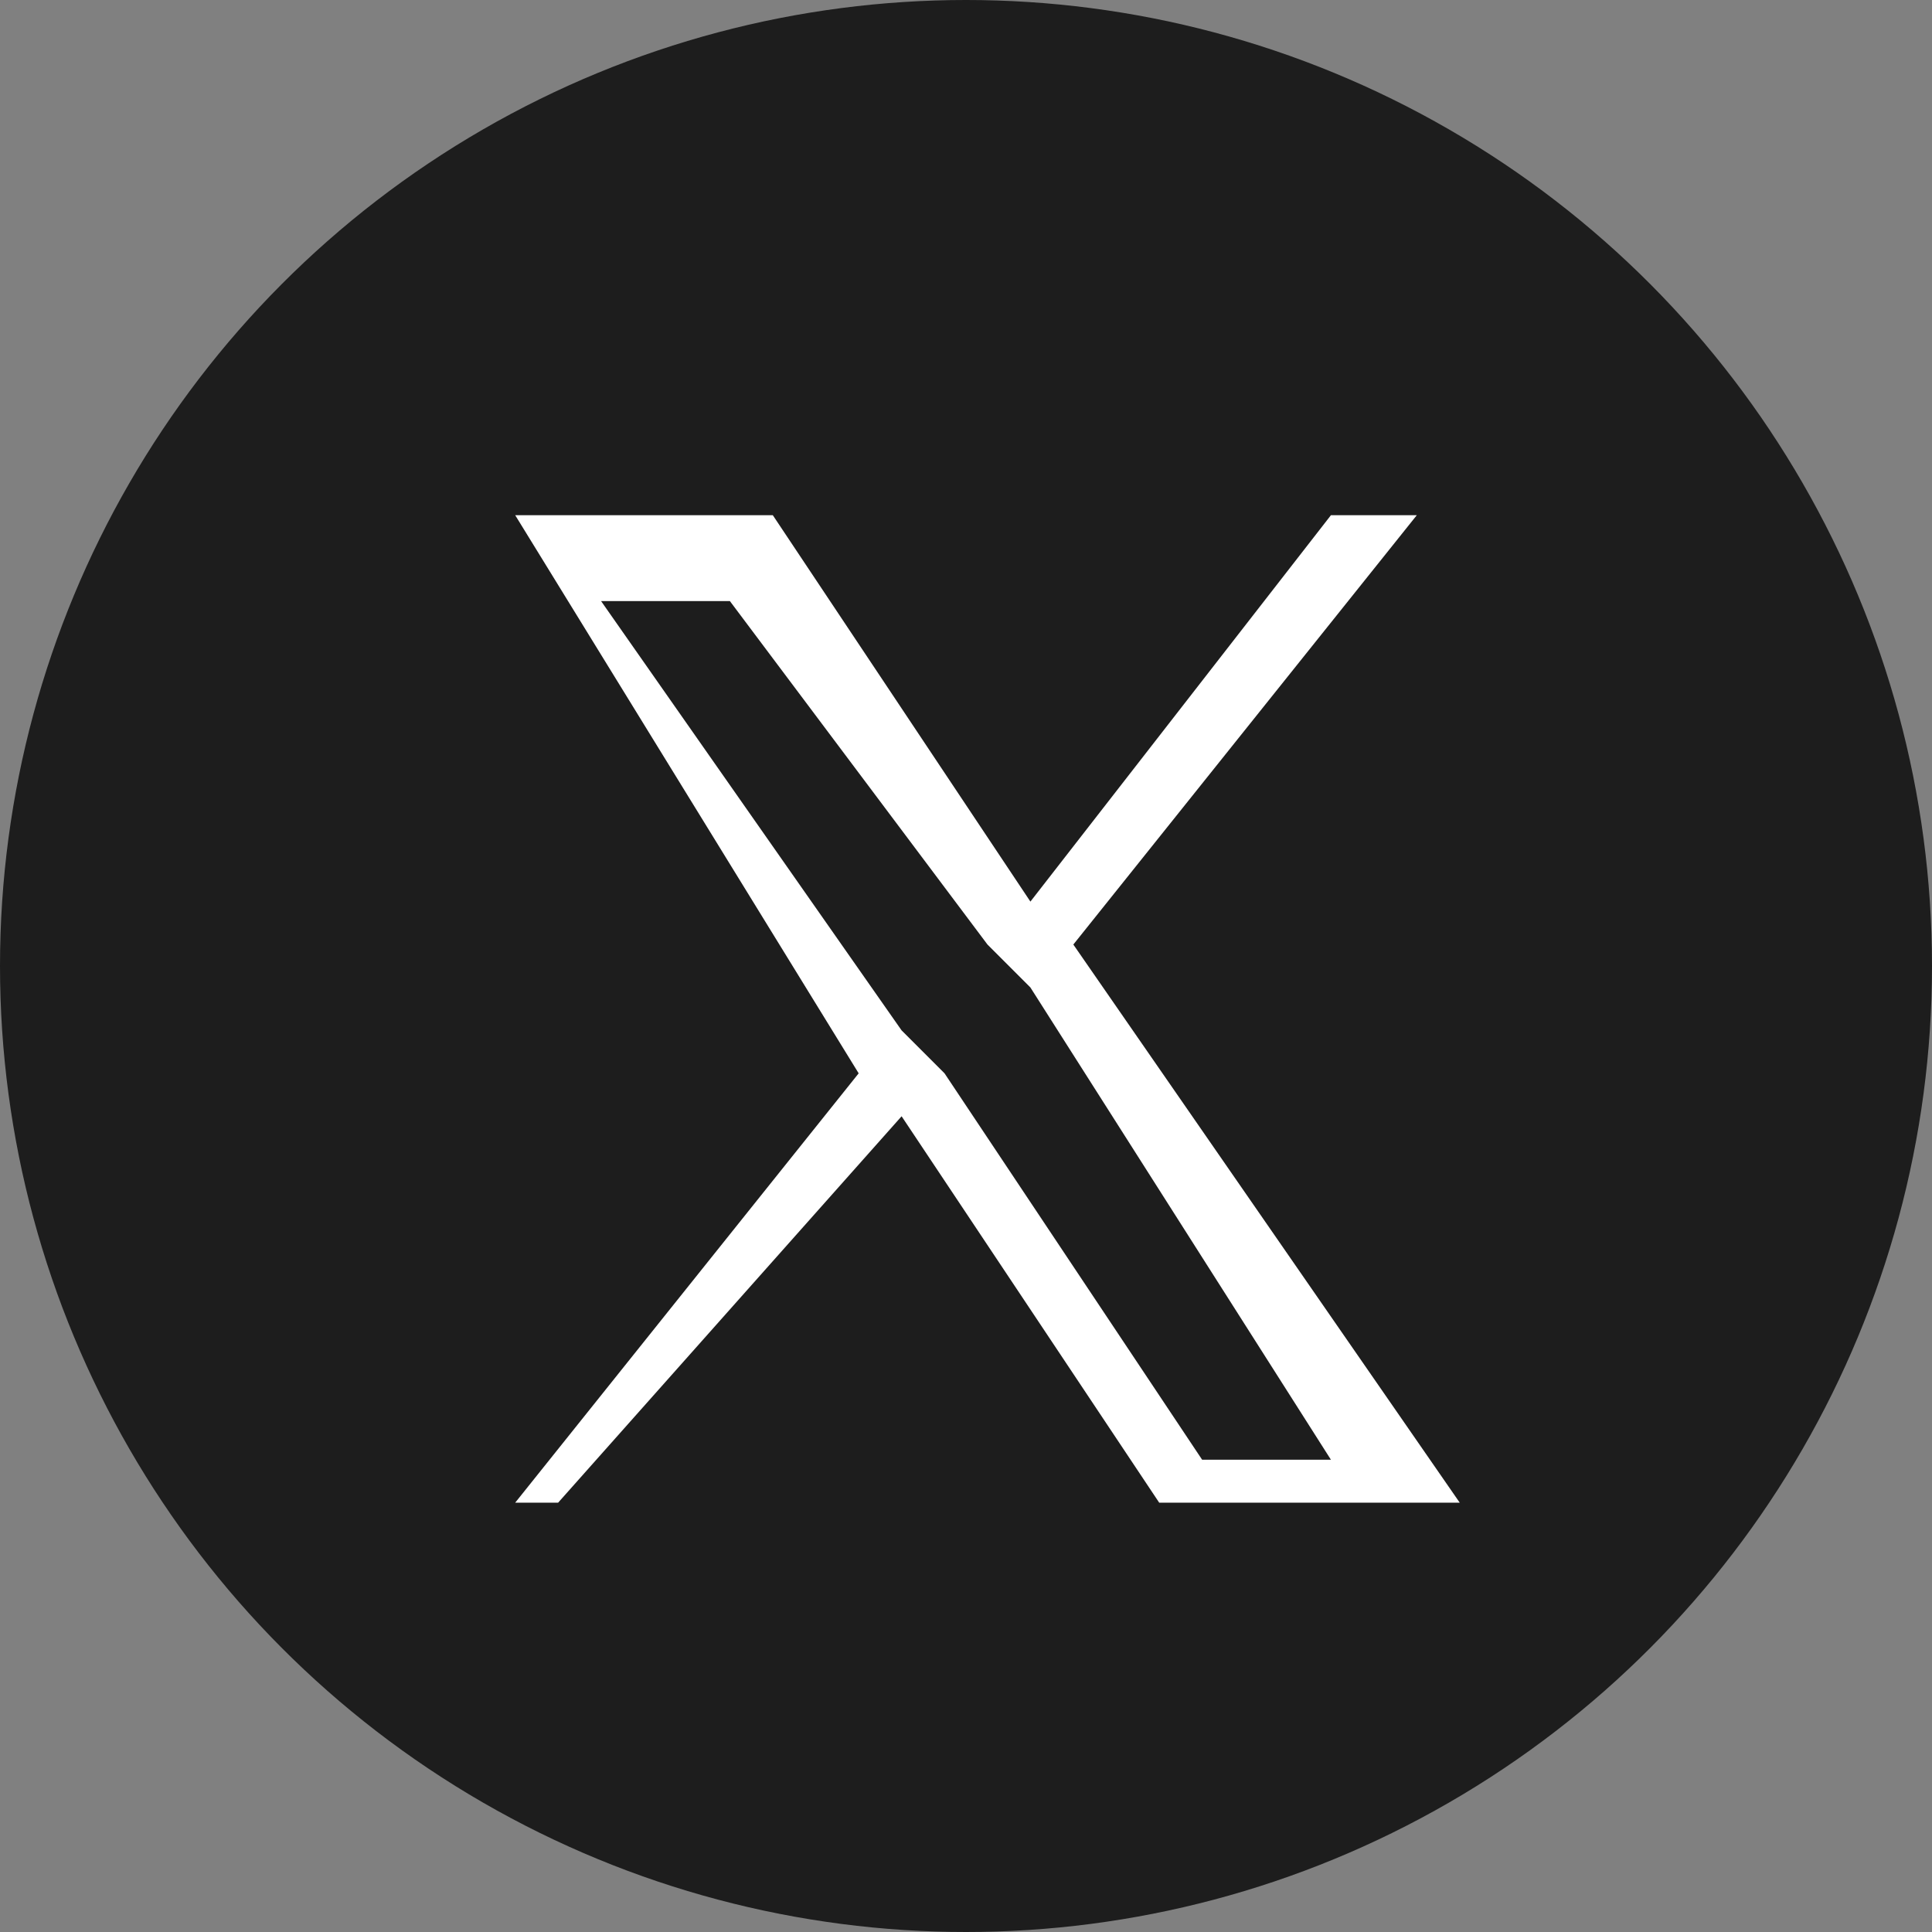
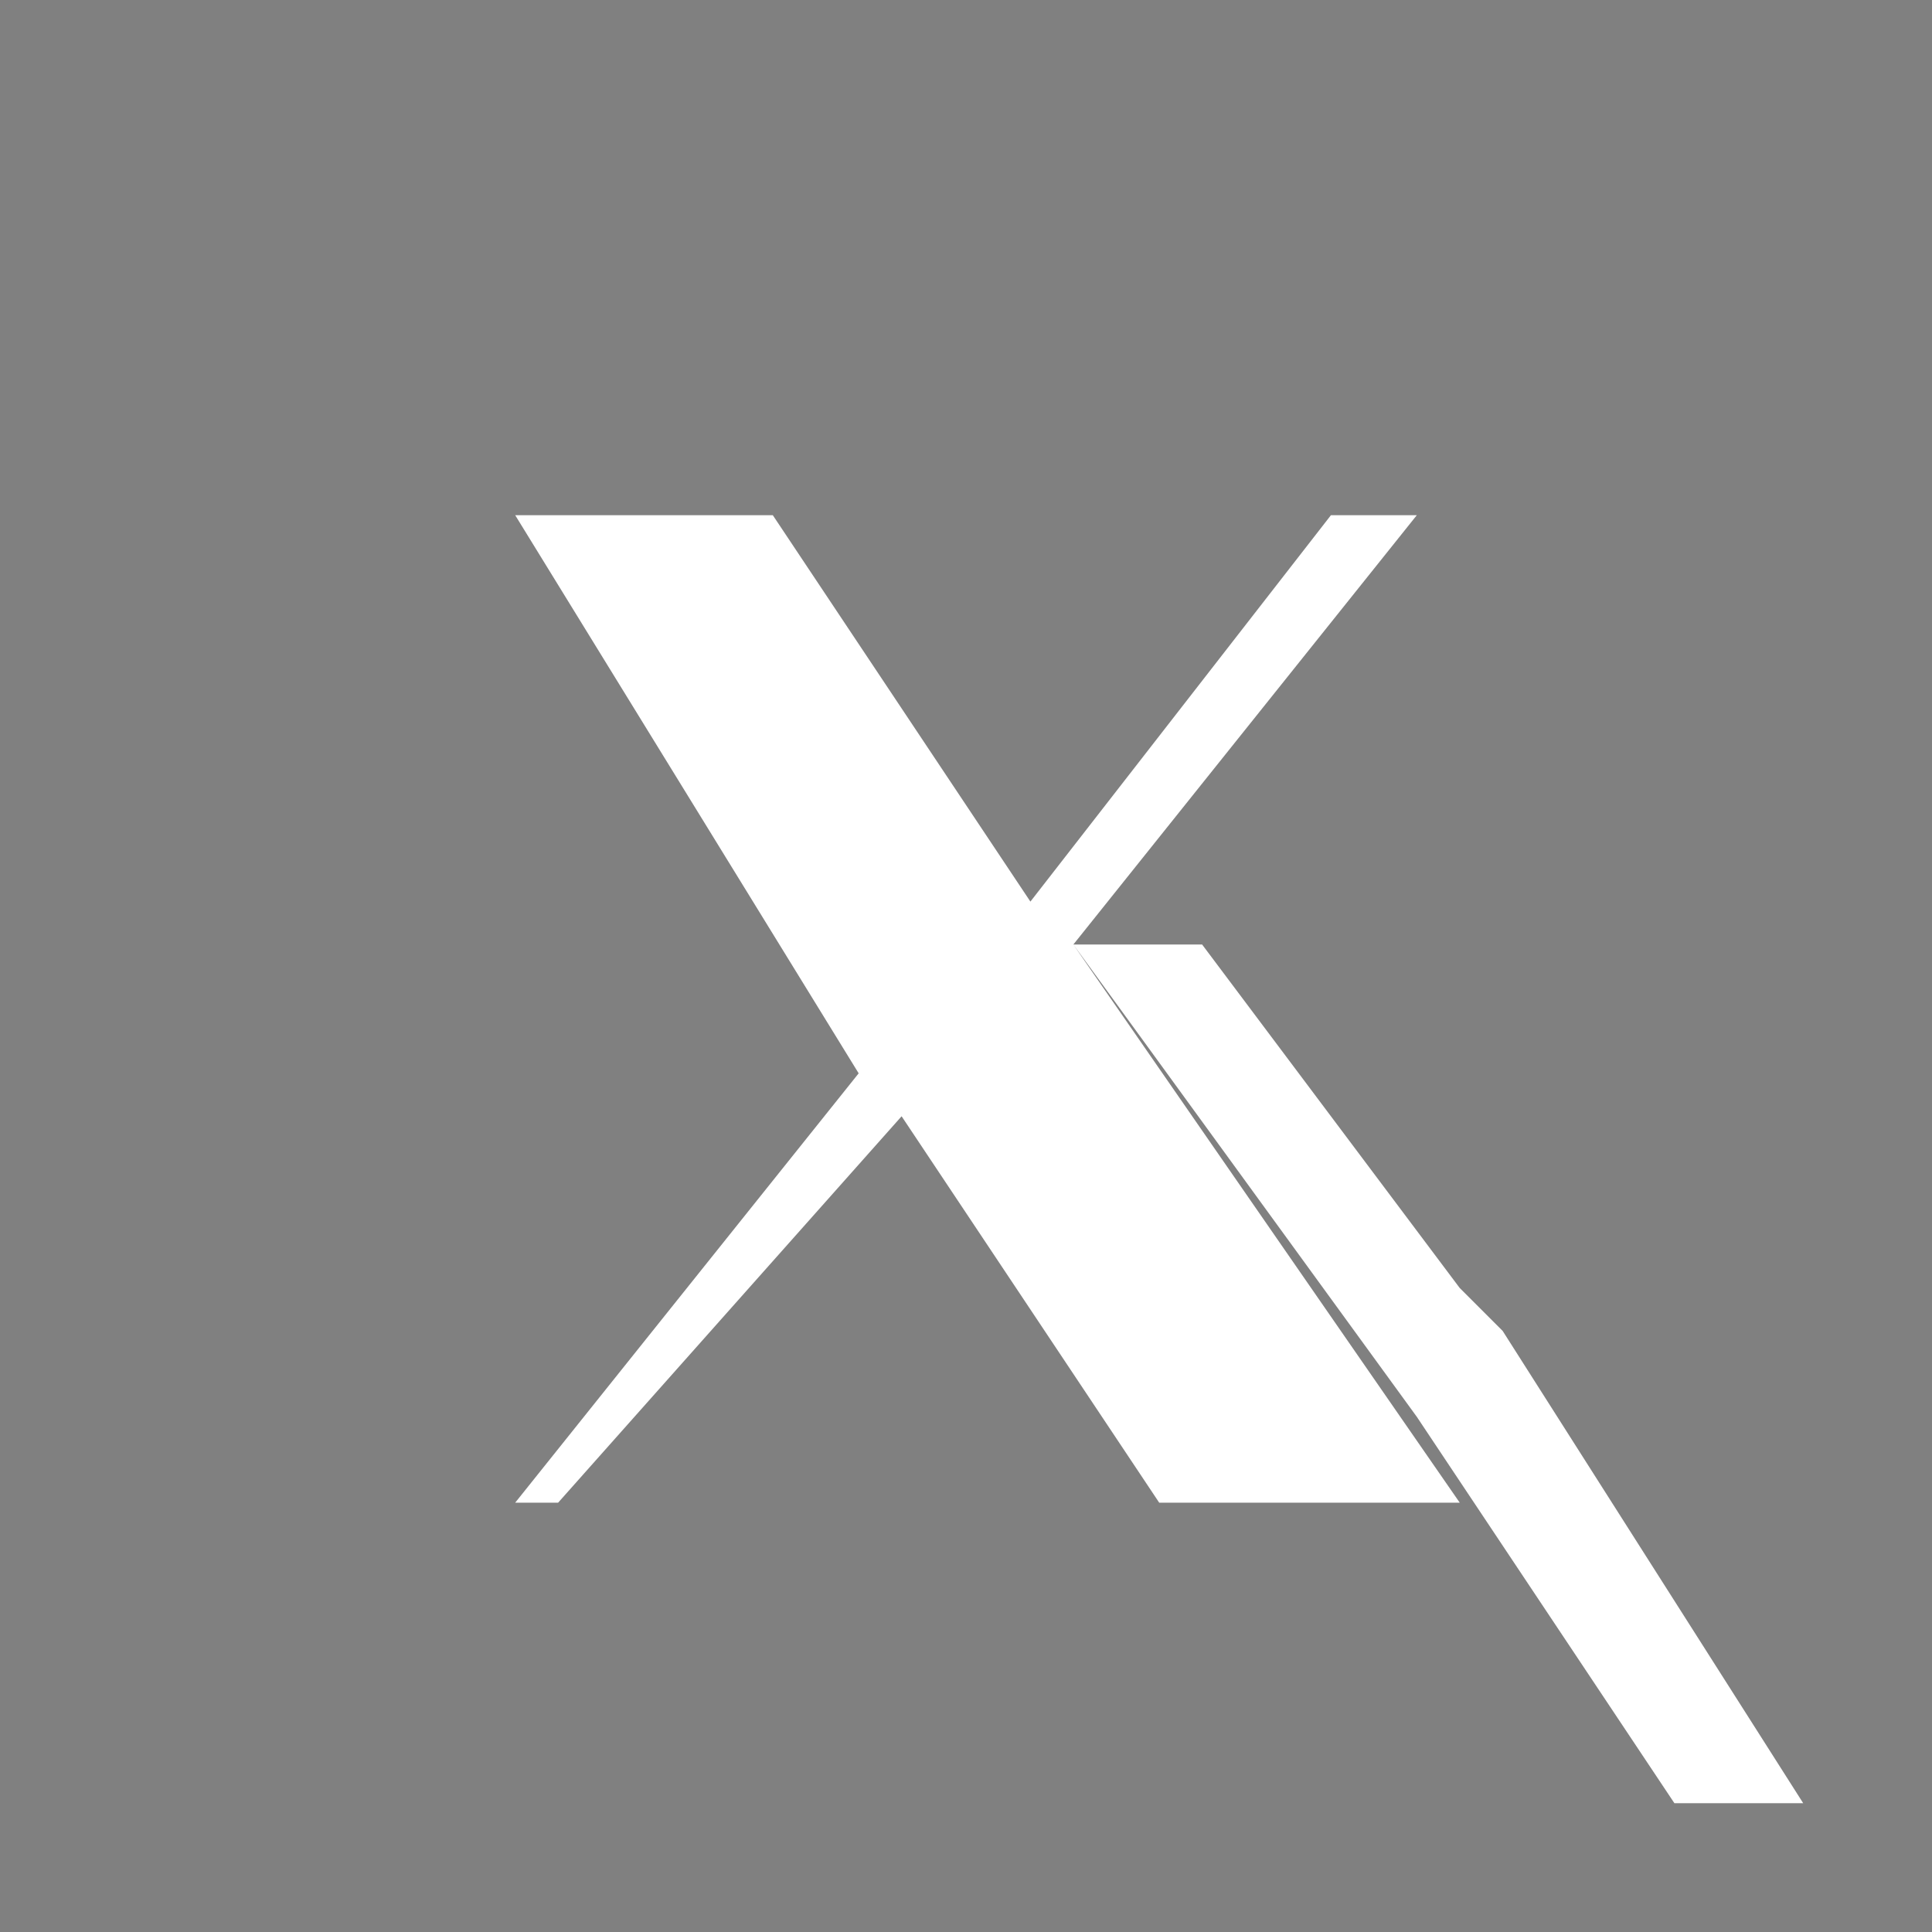
<svg xmlns="http://www.w3.org/2000/svg" width="45" height="45" viewBox="0 0 45 45">
  <rect x="0" y="0" width="45" height="45" fill="#808080" stroke="none" />
  <g id="グループ_80" data-name="グループ 80" transform="translate(-955)">
-     <circle id="楕円形_59" data-name="楕円形 59" cx="22.5" cy="22.5" r="22.5" transform="translate(955)" fill="#1d1d1d" />
-     <path id="logo" d="M13.5,9.532l8-10h-2l-7,9-6-9H.5l8,13-8,10h1l8-9,6,9h7l-9-13Zm-3,3-1-1-7-10h3l6,8,1,1,7,11h-3l-6-9Z" transform="translate(966.5 12.468)" fill="#fff" />
+     <path id="logo" d="M13.5,9.532l8-10h-2l-7,9-6-9H.5l8,13-8,10h1l8-9,6,9h7l-9-13Zh3l6,8,1,1,7,11h-3l-6-9Z" transform="translate(966.5 12.468)" fill="#fff" />
  </g>
</svg>